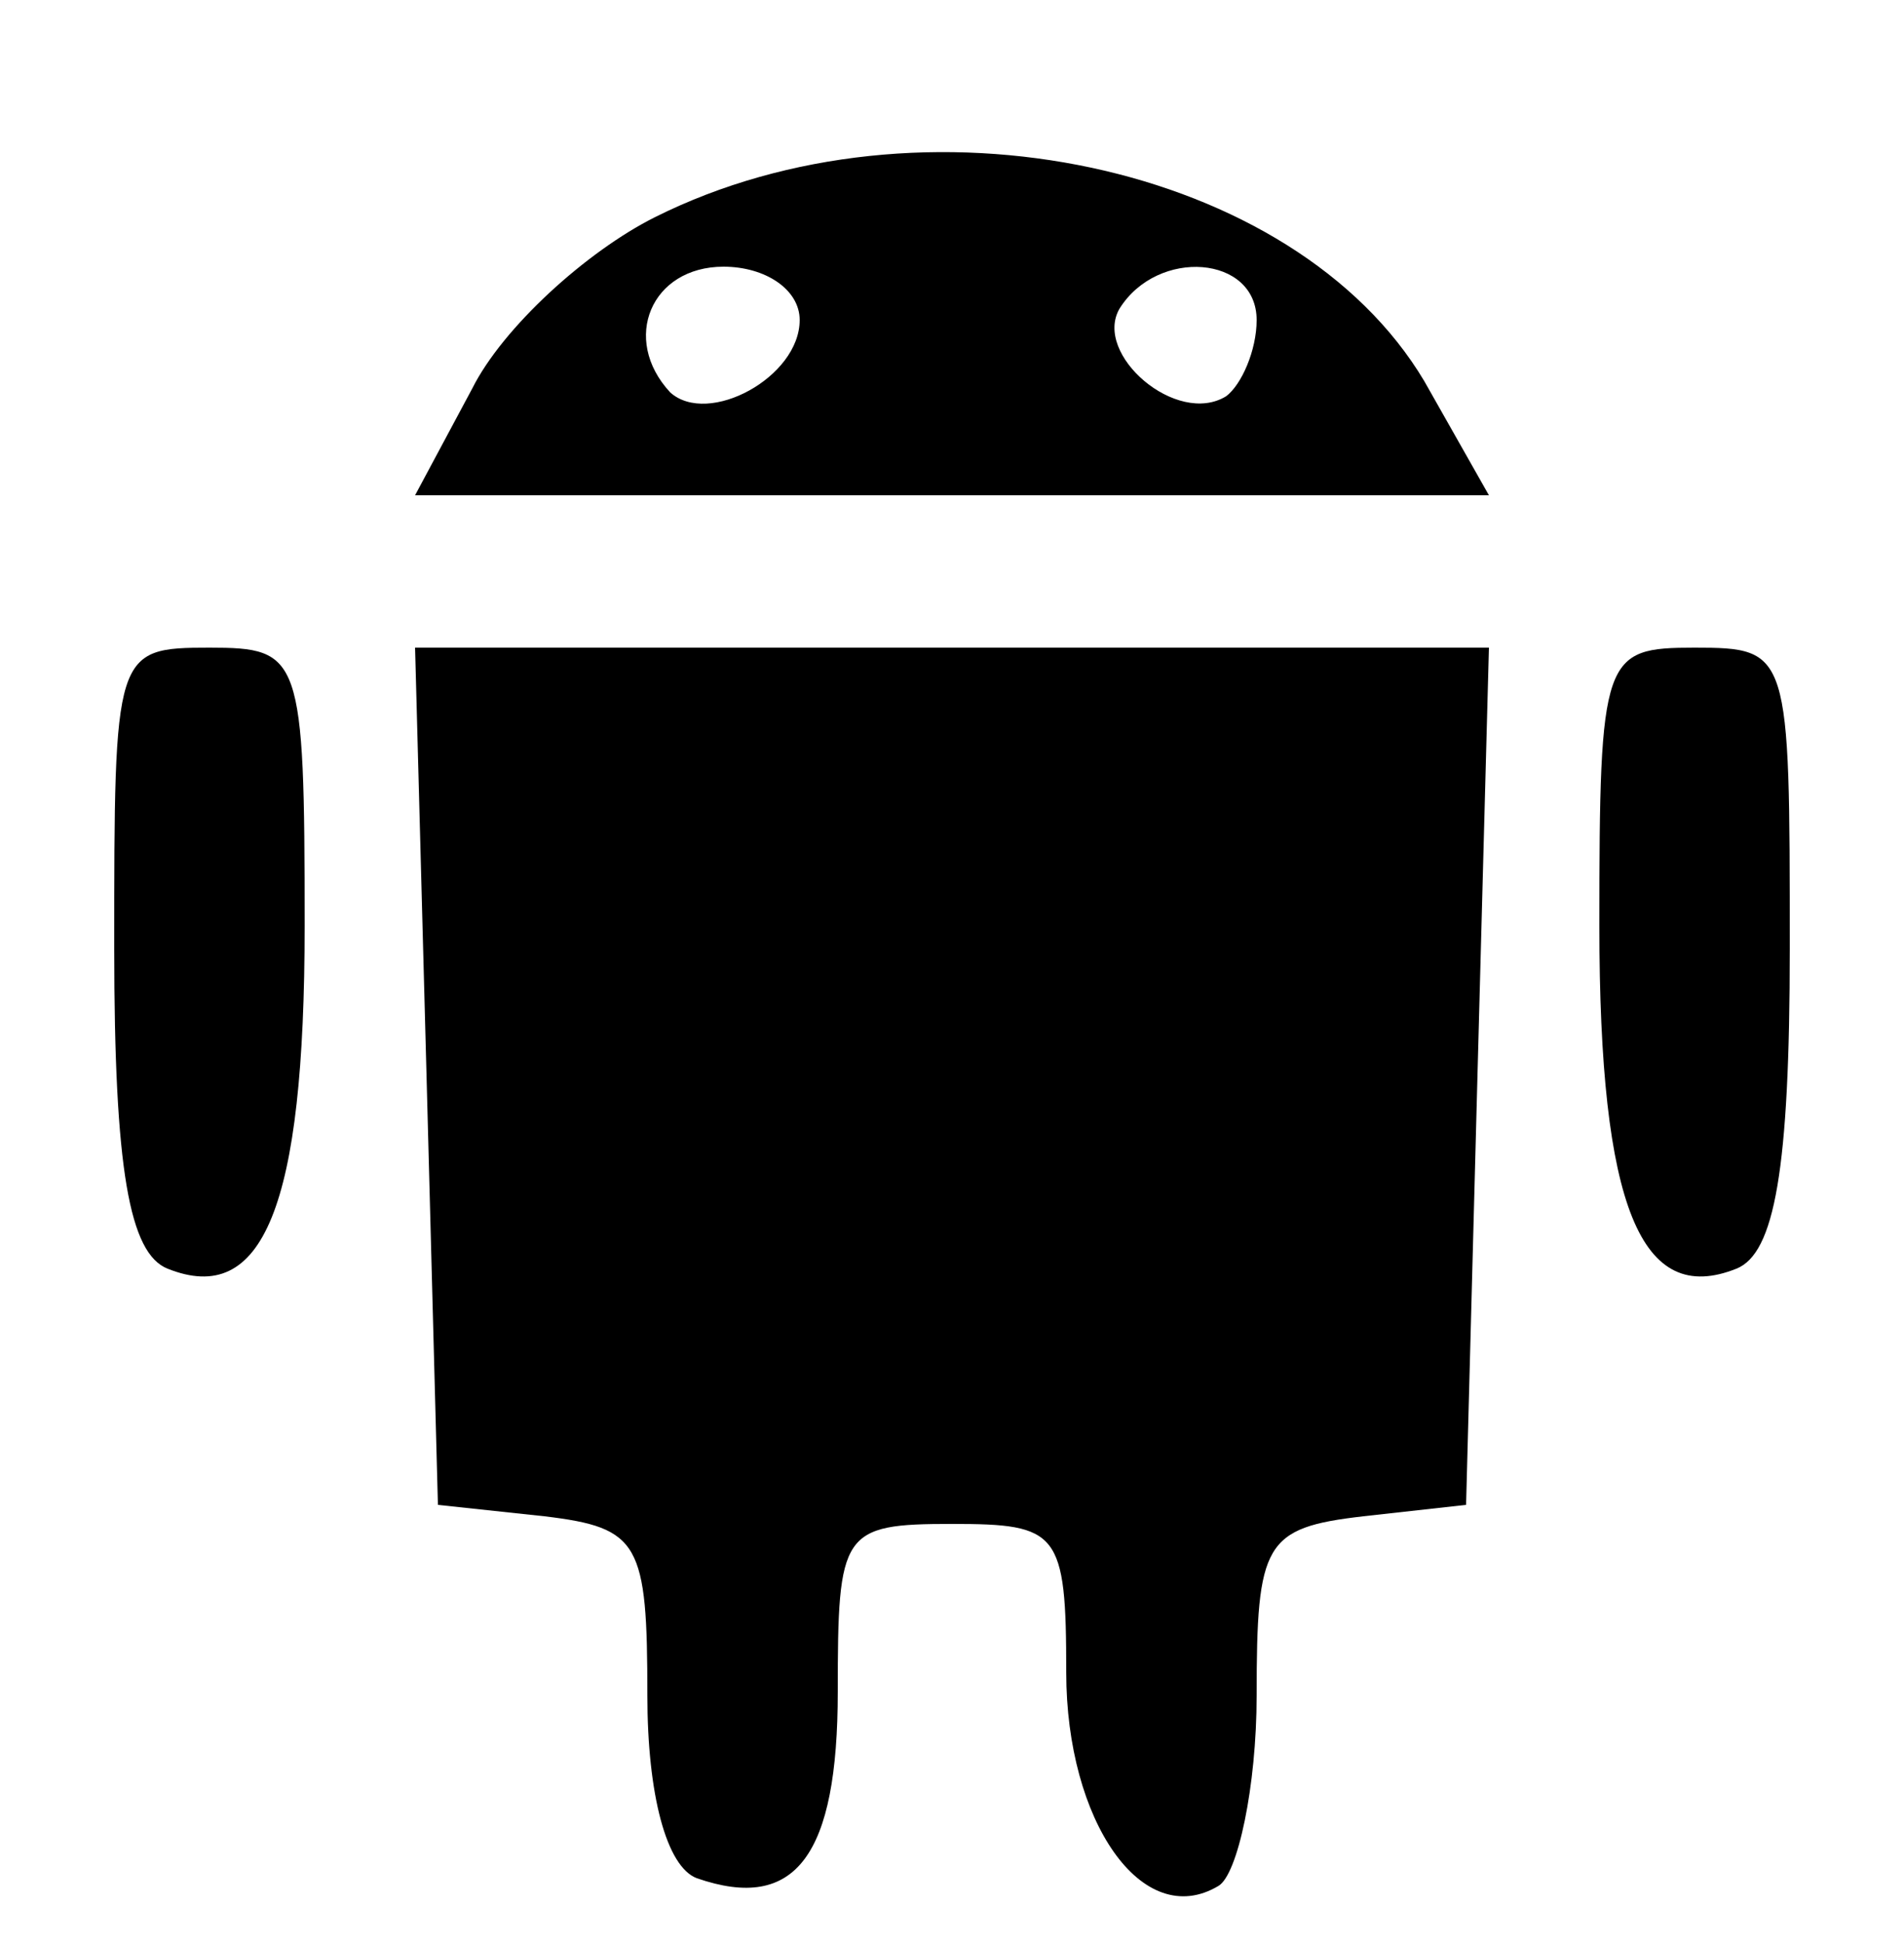
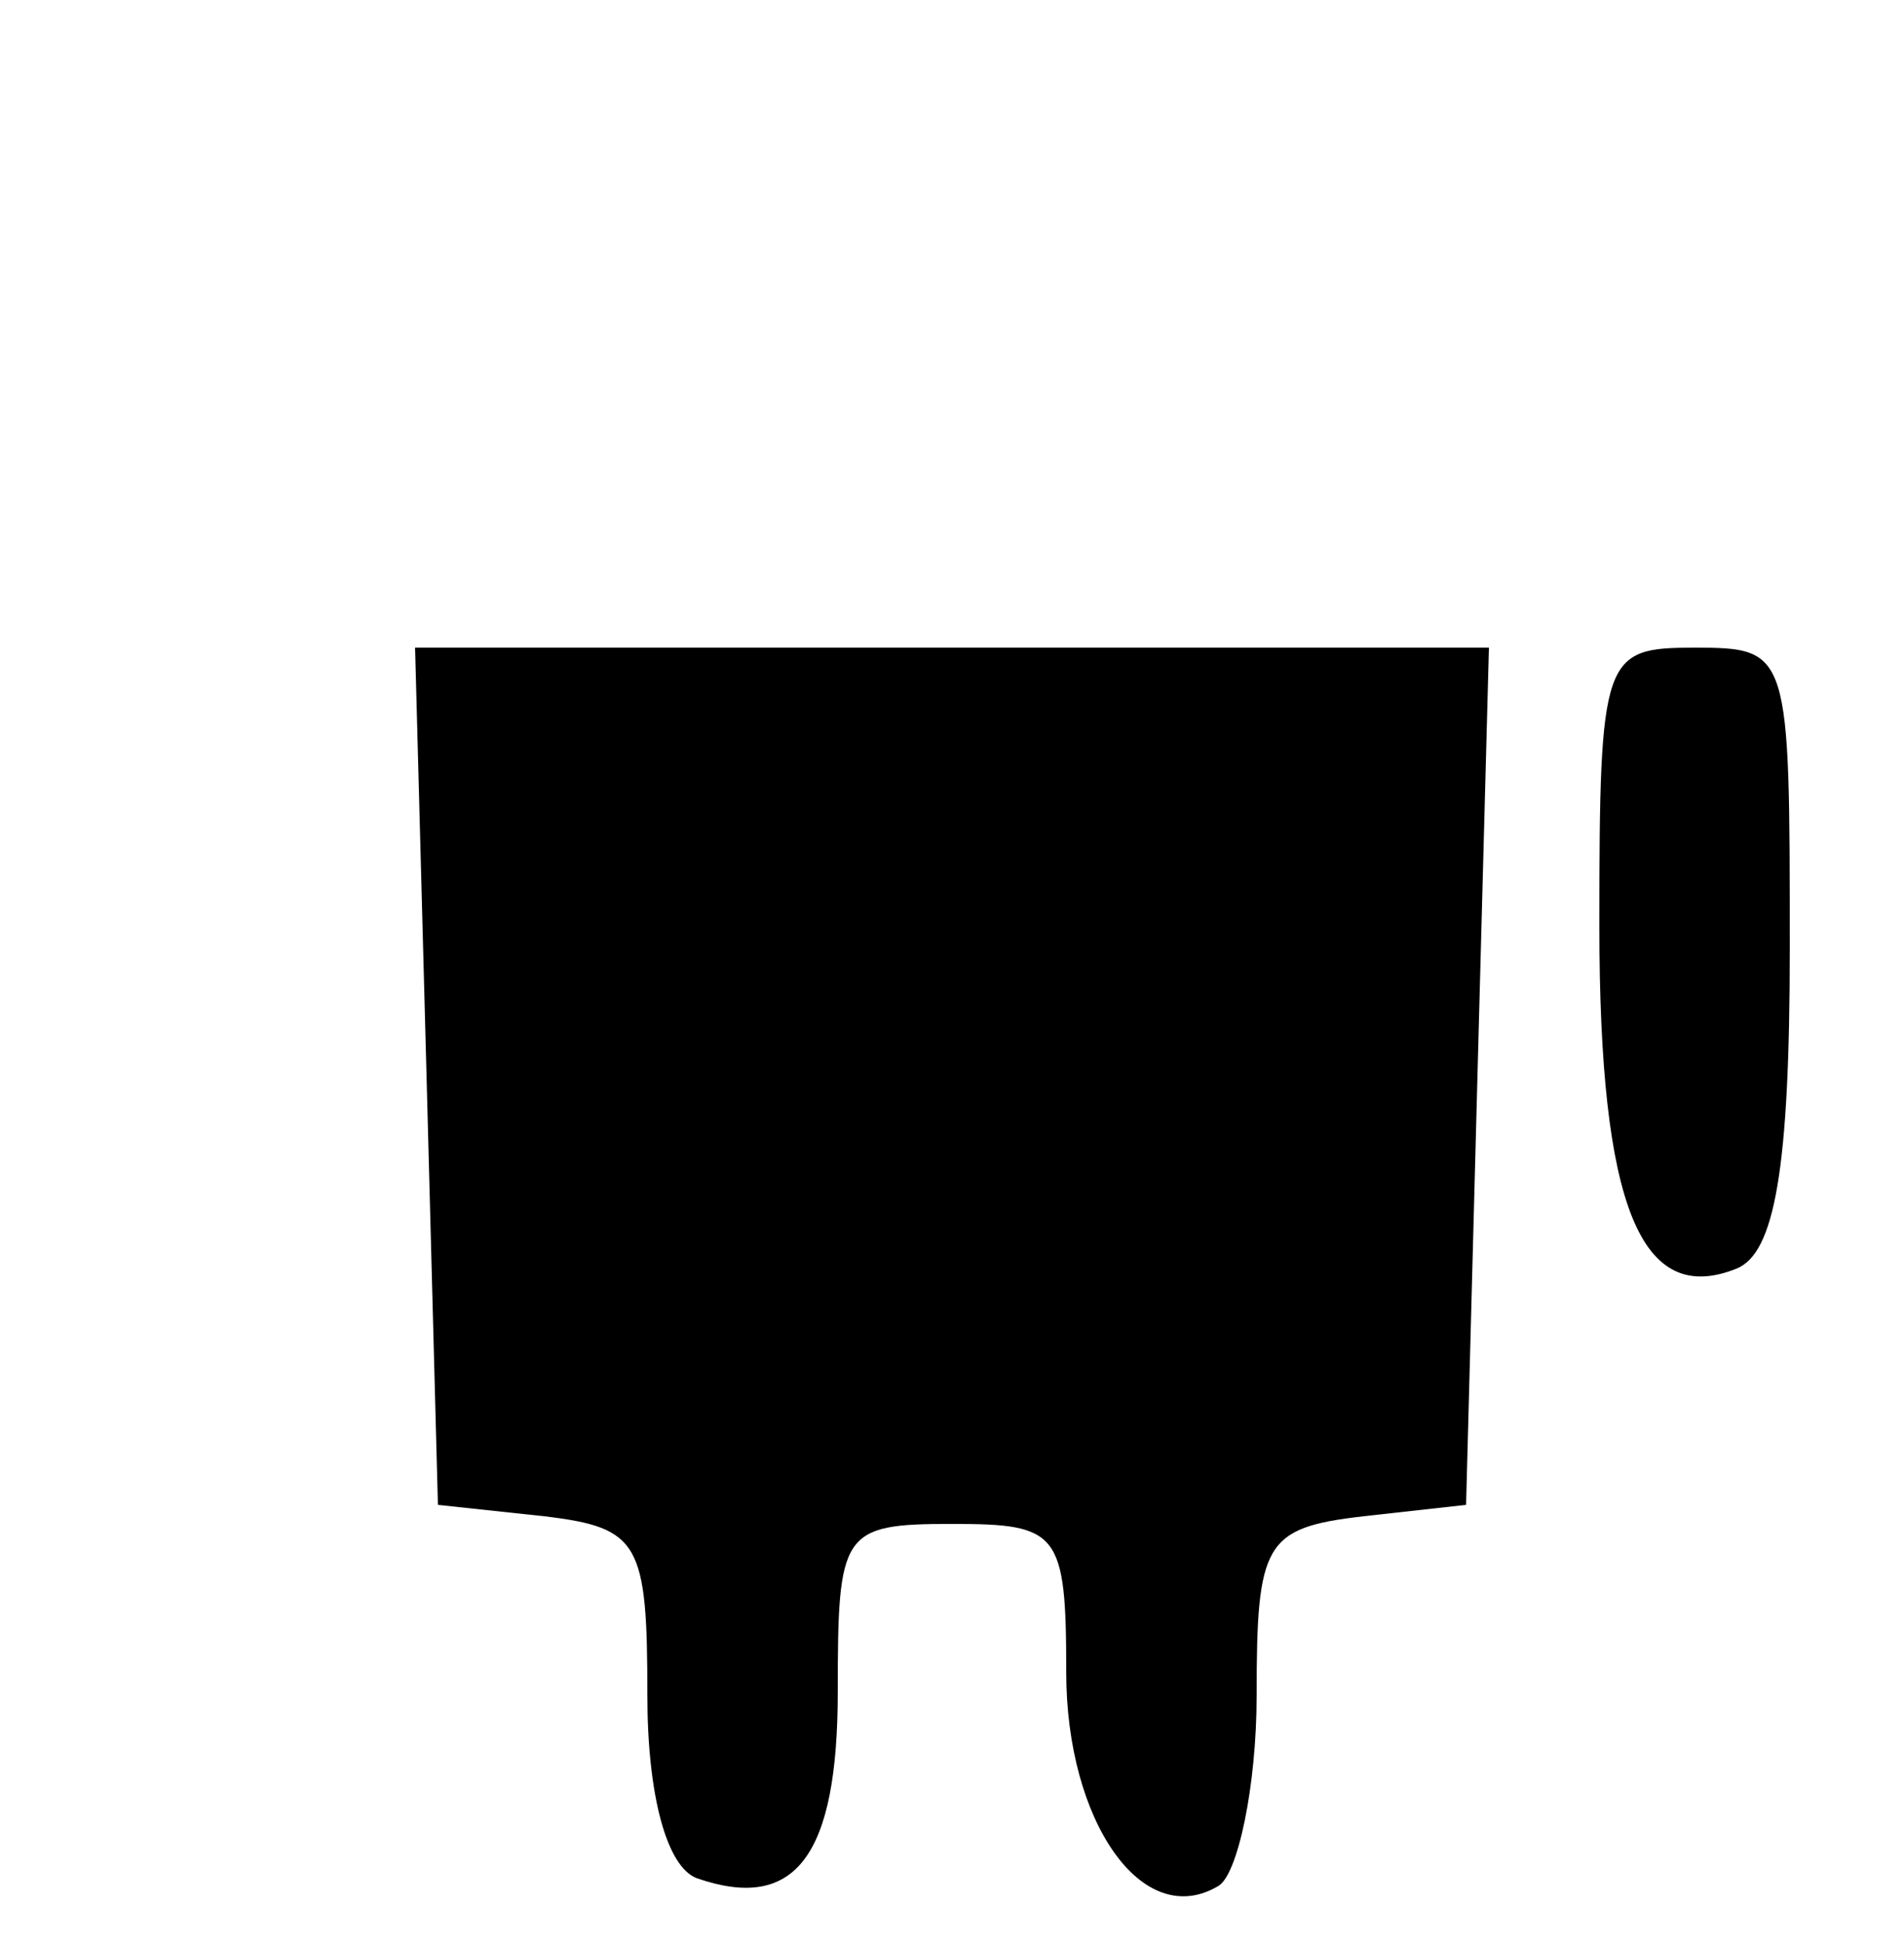
<svg xmlns="http://www.w3.org/2000/svg" version="1.0" width="50pt" height="51pt" viewBox="0 0 50 51" preserveAspectRatio="xMidYMid meet">
  <g transform="translate(0,51) scale(0.1,-0.1)" fill="#000000" stroke="none">
-     <path d="M172 453 c-18 -9 -40 -29 -48 -45 l-15 -28 141 0 141 0 -17 30 c-34 57 -132 78 -202 43z m38 -27 c0 -15 -24 -28 -34 -19 -13 14 -5 33 14 33 11 0 20 -6 20 -14z m120 0 c0 -8 -4 -17 -8 -20 -13 -8 -35 11 -28 23 10 16 36 14 36 -3z" />
-     <path d="M30 261 c0 -58 4 -80 14 -84 25 -10 36 16 36 90 0 71 -1 73 -25 73 -25 0 -25 -1 -25 -79z" />
    <path d="M112 228 l3 -113 28 -3 c25 -3 27 -7 27 -47 0 -26 5 -45 13 -48 26 -9 37 6 37 49 0 42 1 44 30 44 28 0 30 -2 30 -39 0 -39 20 -68 40 -56 5 3 10 26 10 50 0 40 2 44 28 47 l27 3 3 113 3 112 -141 0 -141 0 3 -112z" />
    <path d="M420 267 c0 -74 11 -100 36 -90 10 4 14 26 14 84 0 78 0 79 -25 79 -24 0 -25 -2 -25 -73z" />
  </g>
</svg>